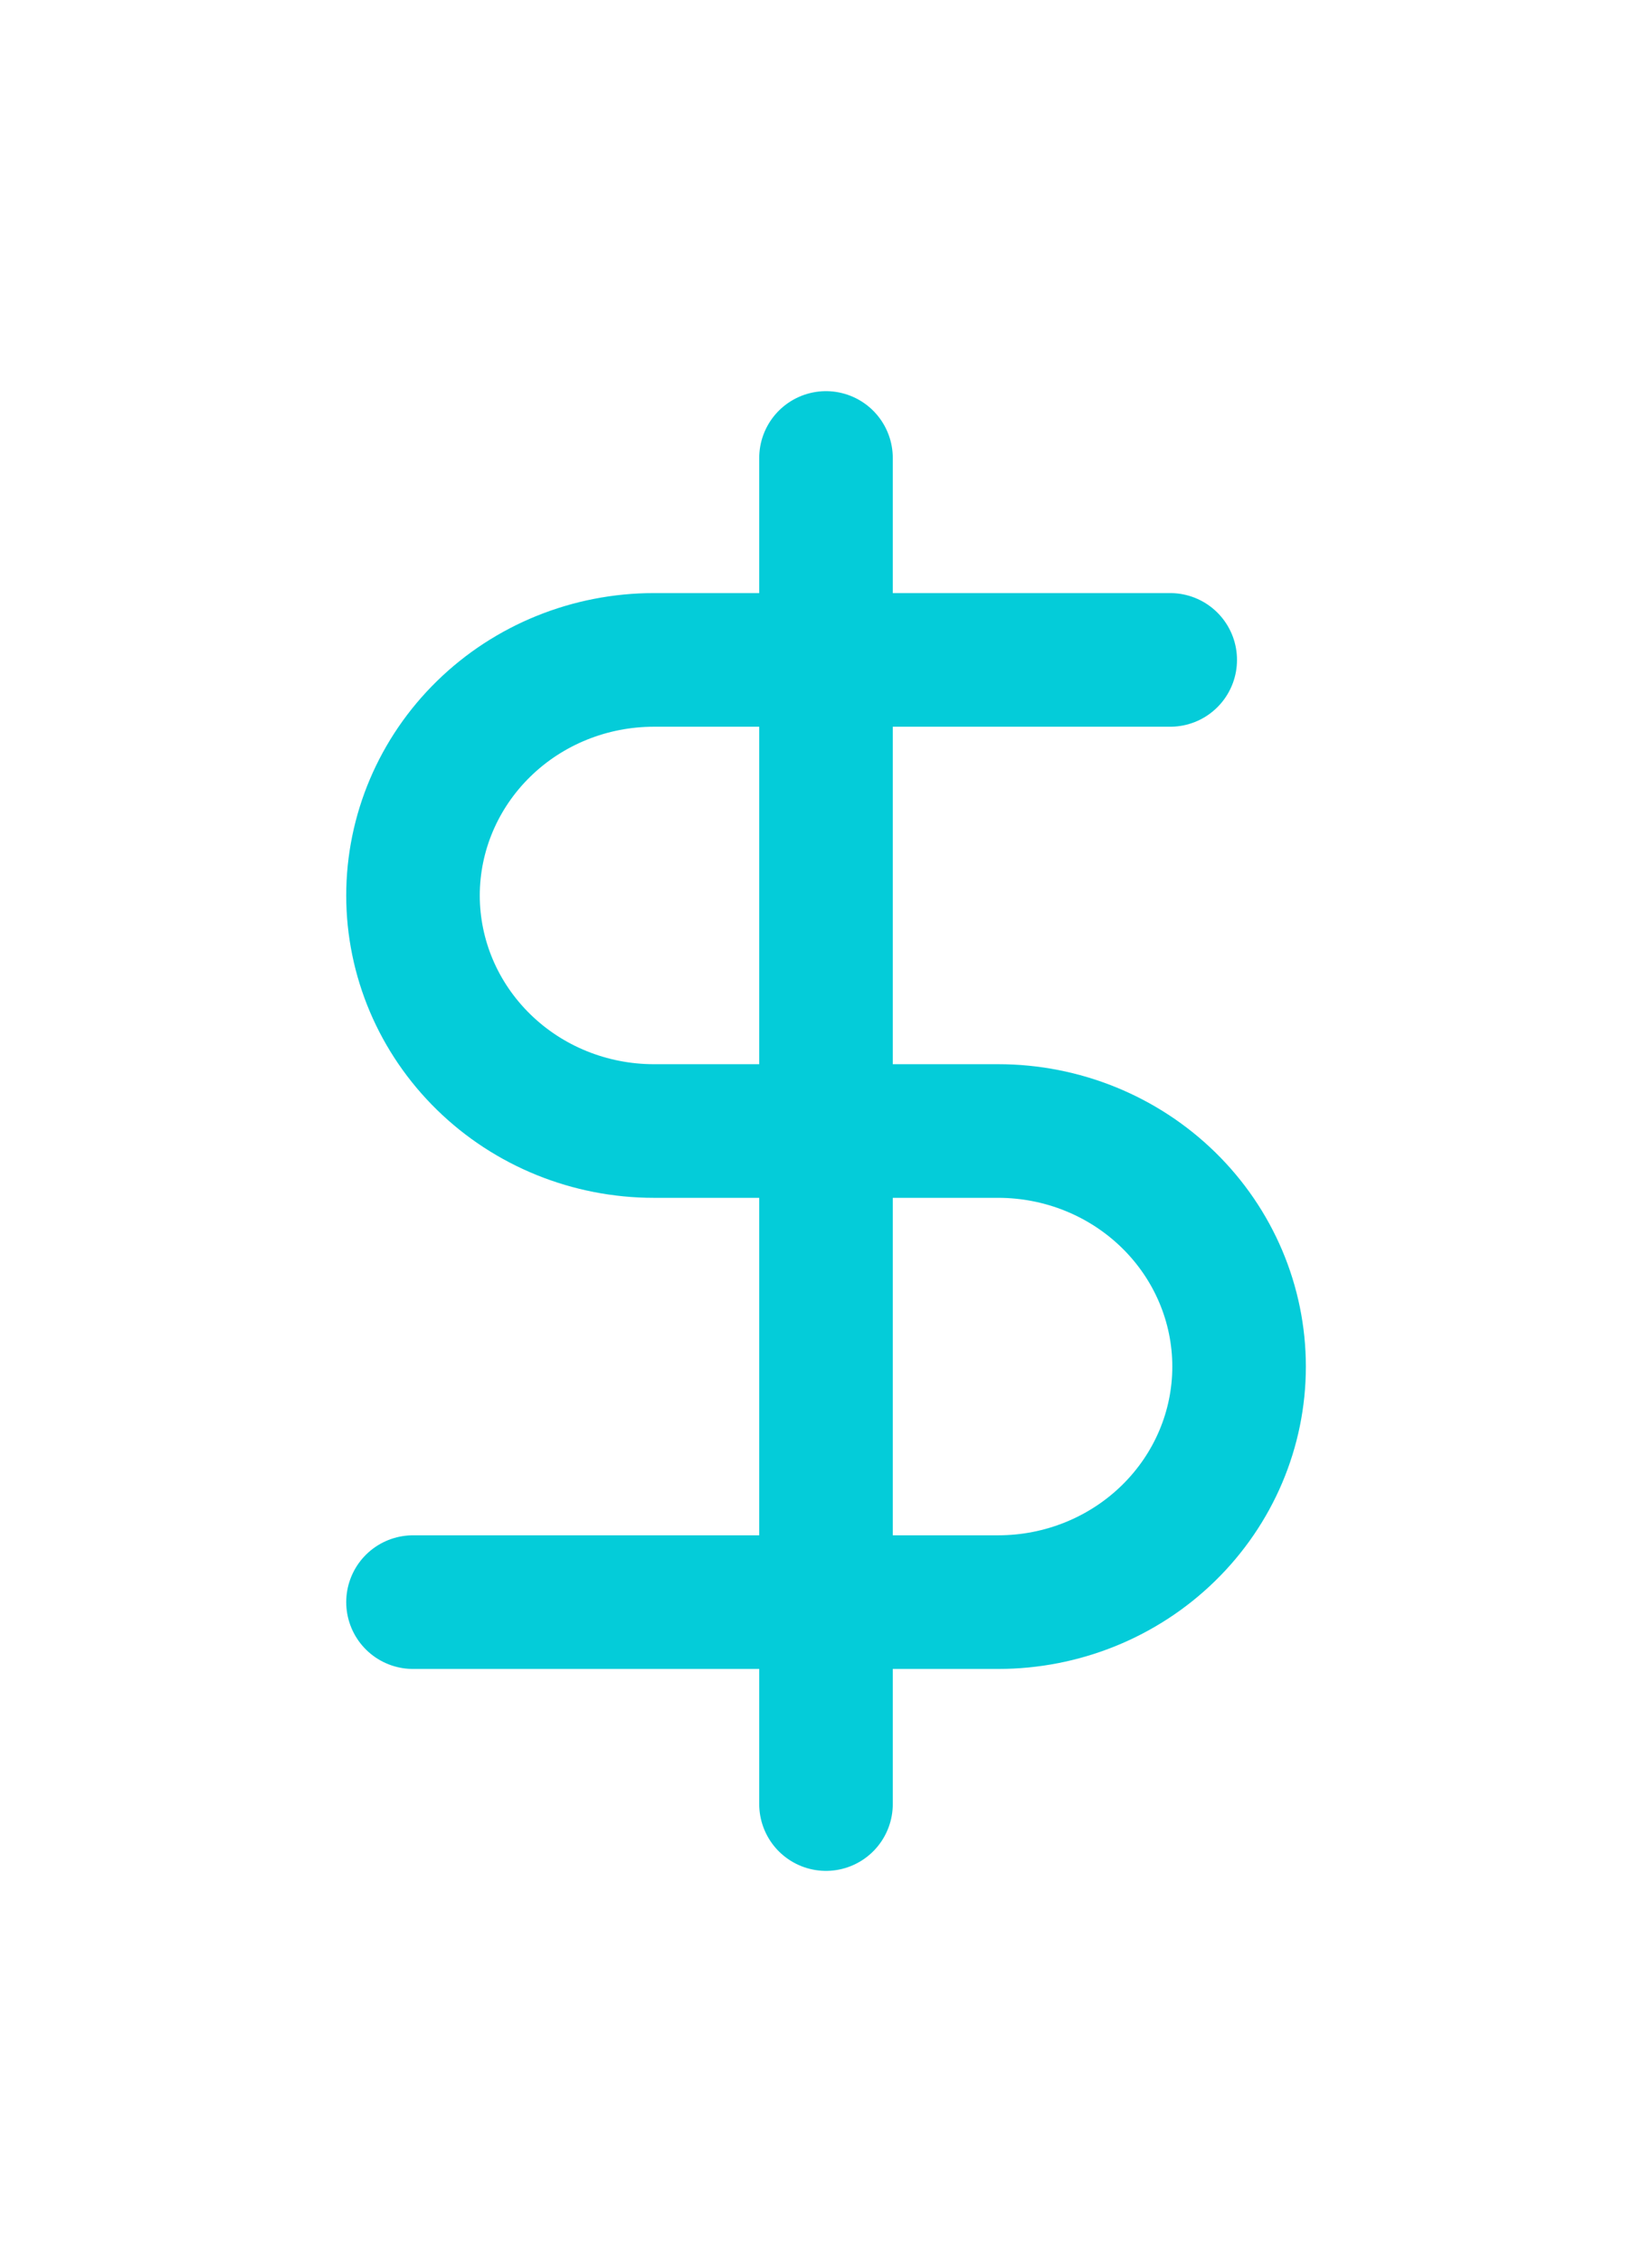
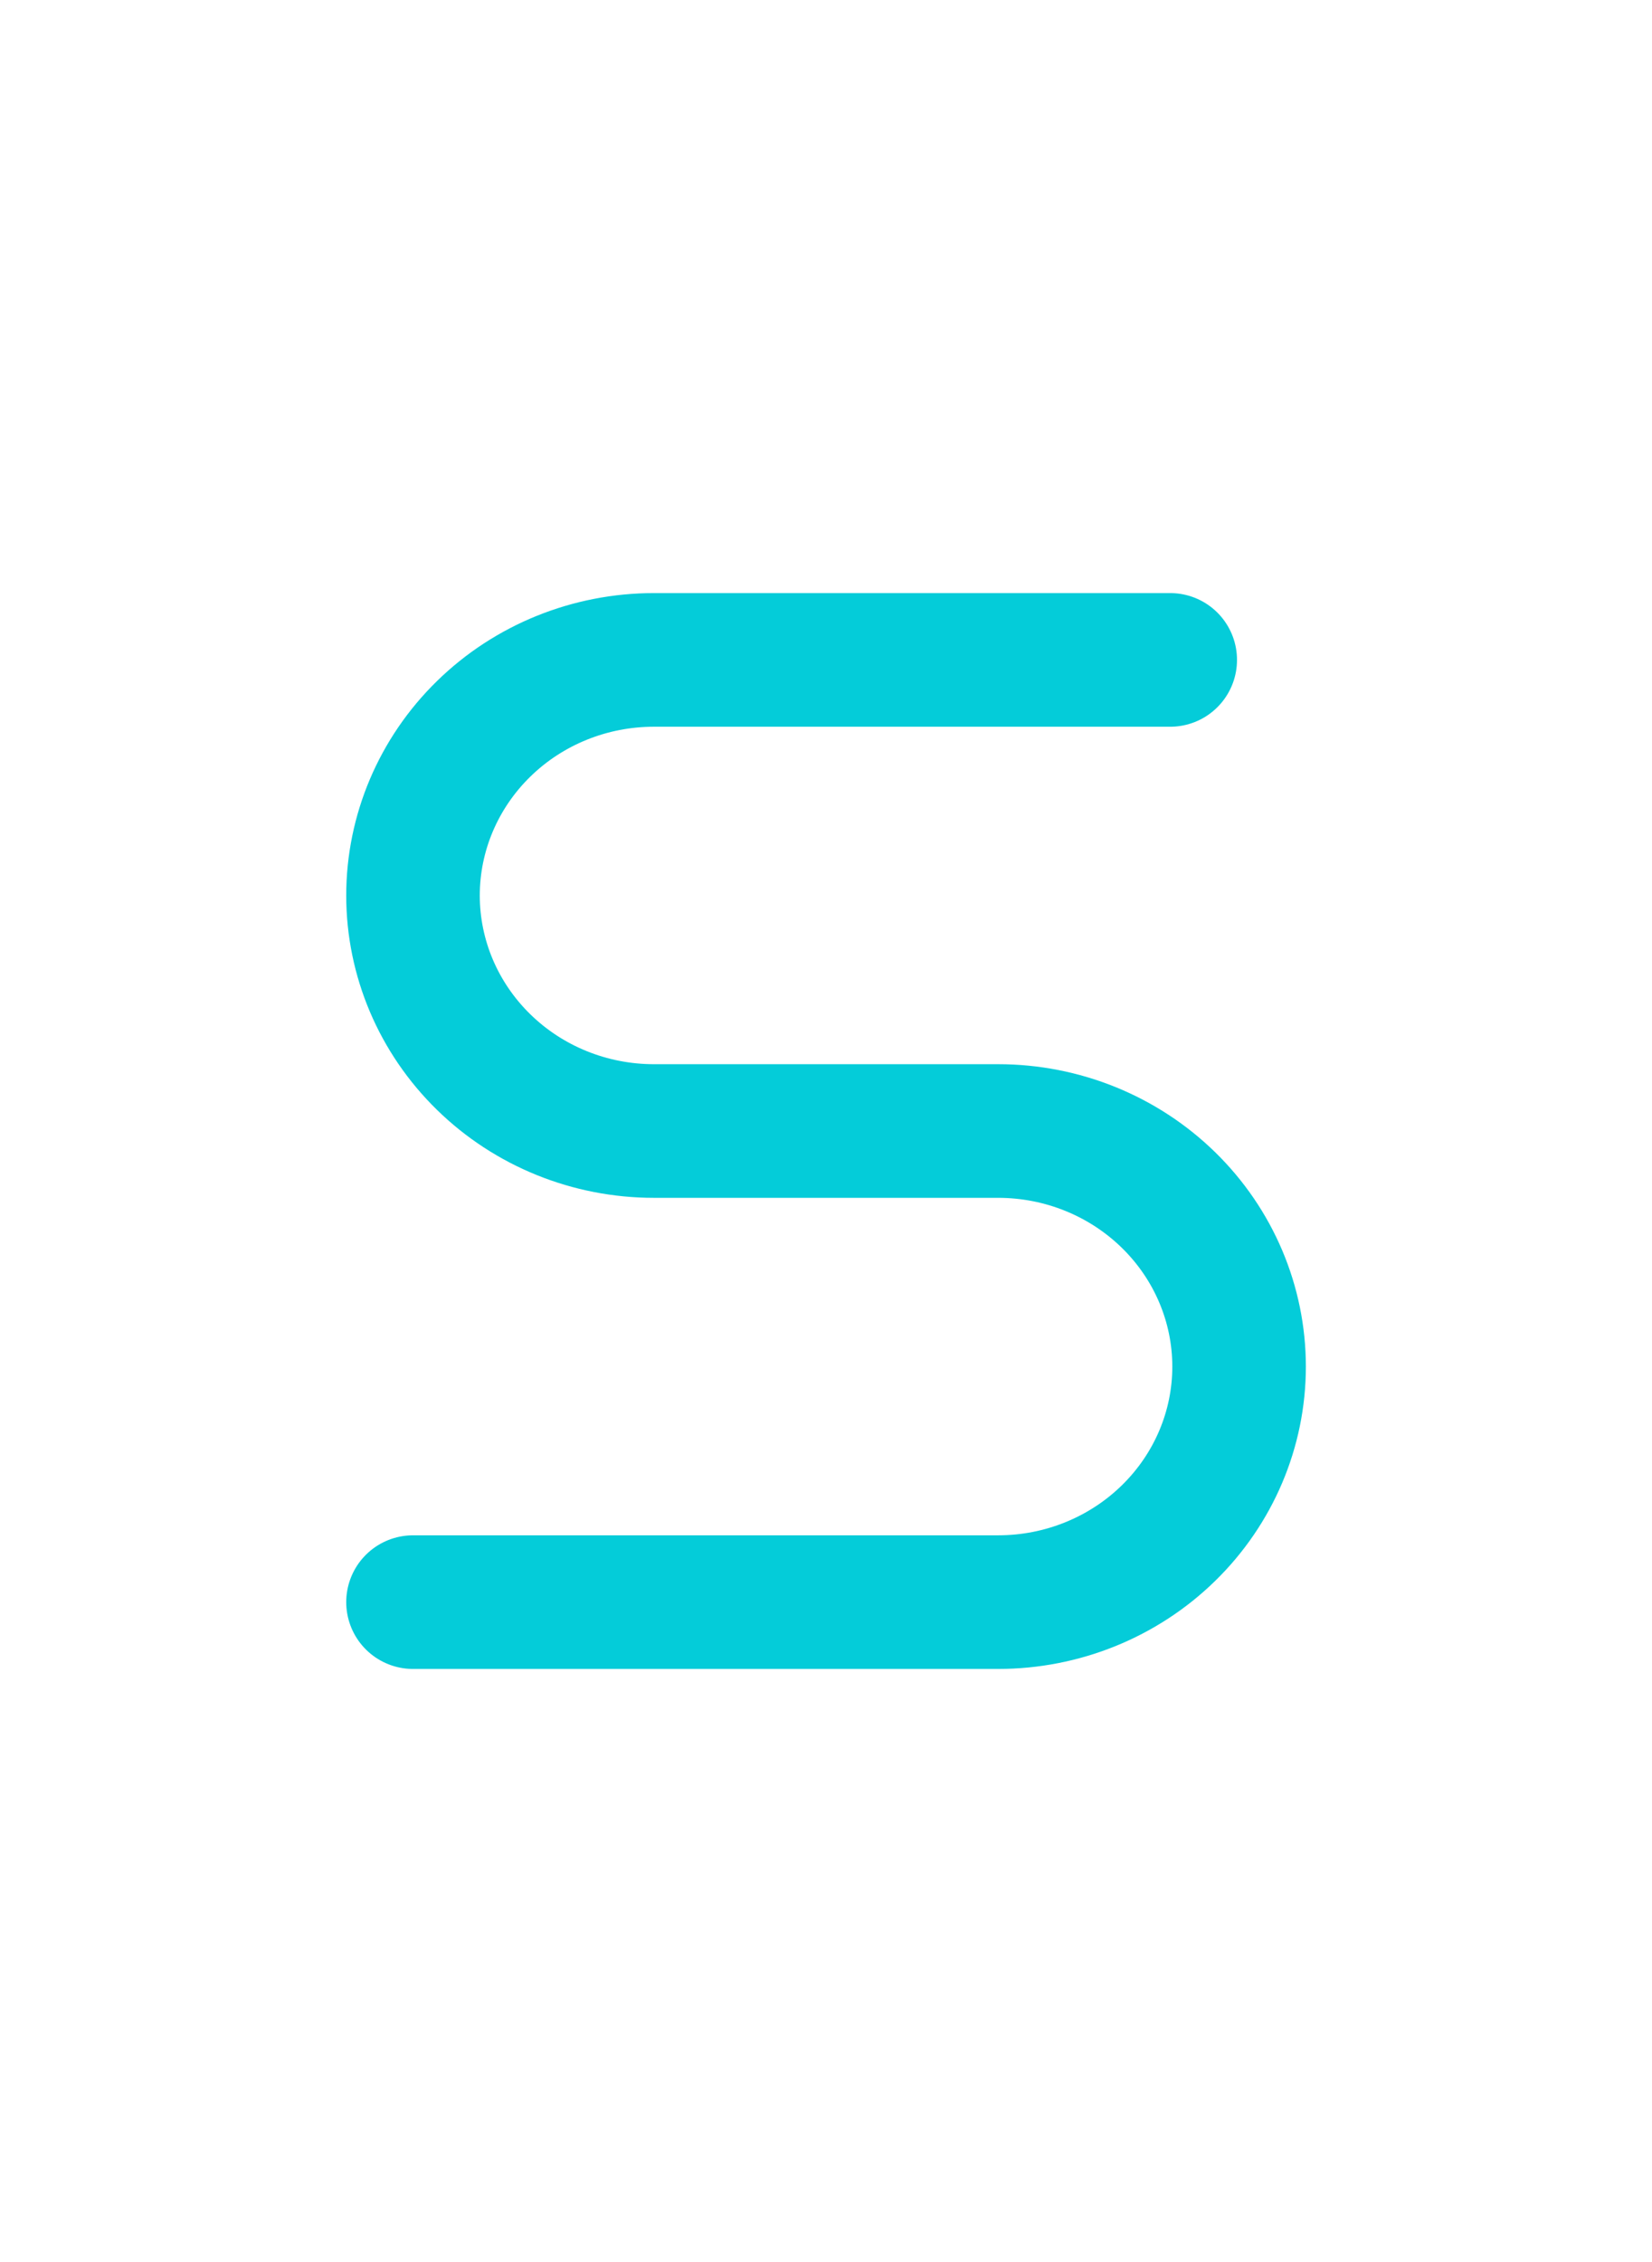
<svg xmlns="http://www.w3.org/2000/svg" width="19" height="26" viewBox="0 0 19 26" fill="none">
-   <path d="M9.5 5.264V20.736" stroke="#04CCD9" stroke-width="1.536" stroke-linecap="round" stroke-linejoin="round" />
  <path d="M13.459 7.585H7.521C6.786 7.585 6.081 7.87 5.562 8.378C5.042 8.886 4.75 9.575 4.75 10.293C4.75 11.011 5.042 11.699 5.562 12.207C6.081 12.715 6.786 13 7.521 13H11.48C12.215 13 12.919 13.285 13.439 13.793C13.959 14.301 14.251 14.99 14.251 15.708C14.251 16.426 13.959 17.114 13.439 17.622C12.919 18.13 12.215 18.415 11.48 18.415H4.75" stroke="#04CCD9" stroke-width="1.536" stroke-linecap="round" stroke-linejoin="round" />
</svg>